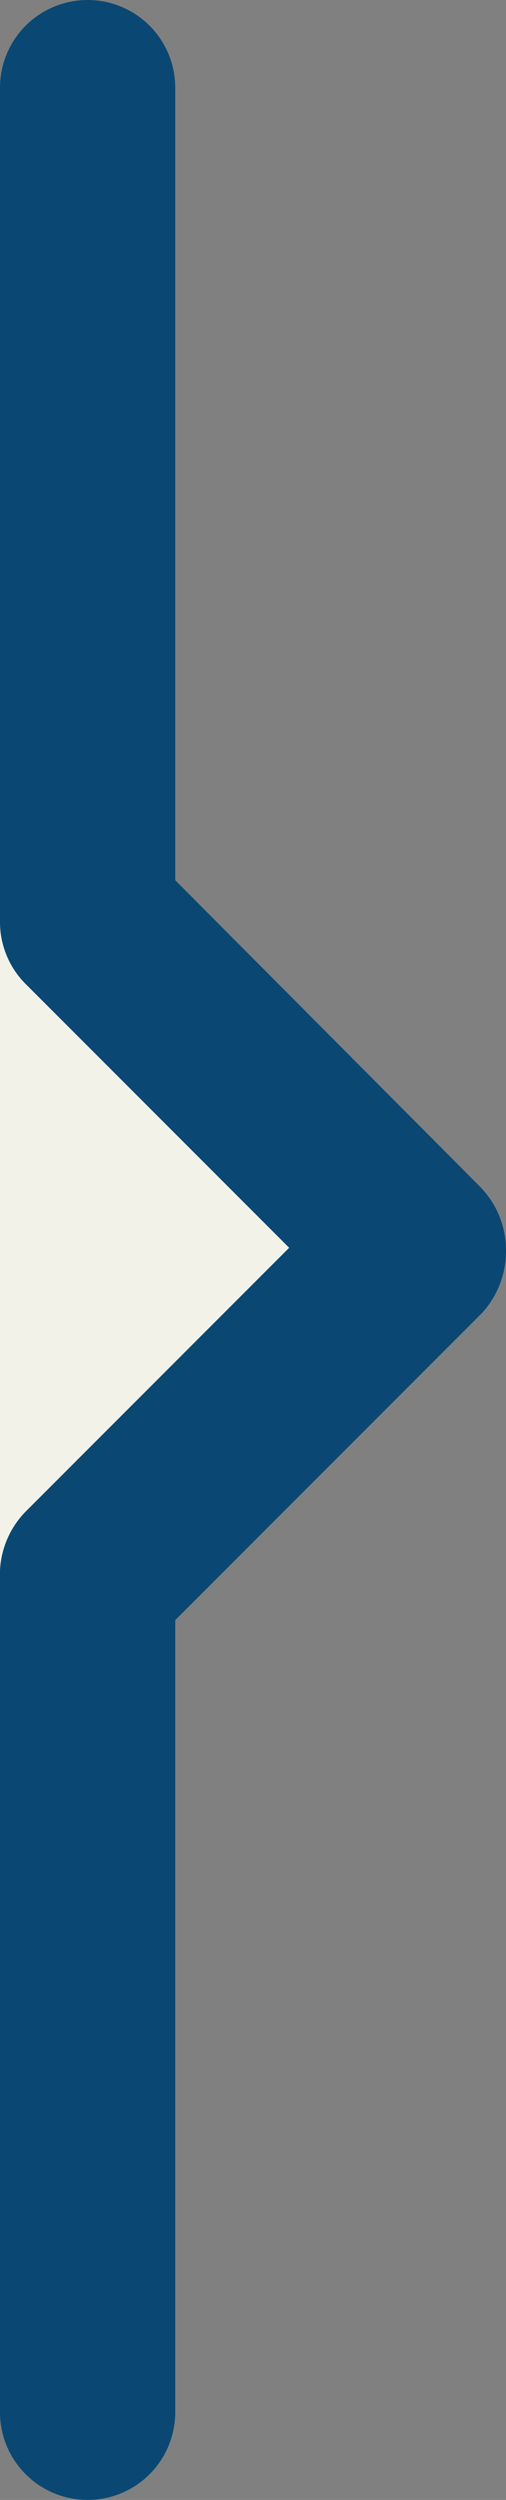
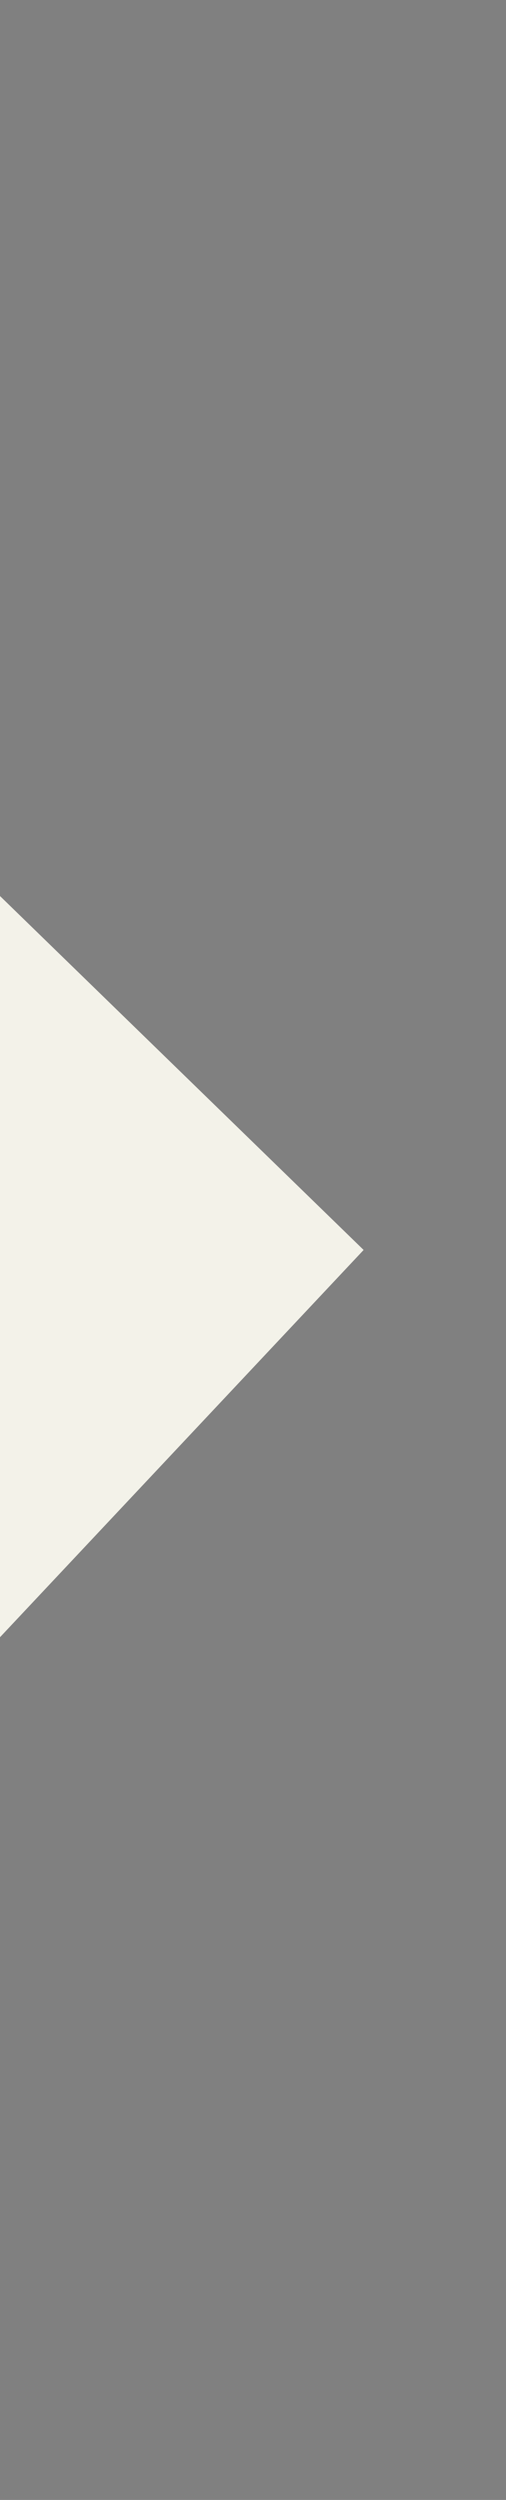
<svg xmlns="http://www.w3.org/2000/svg" viewBox="0 0 11.55 57">
  <rect x="0" y="0" width="11.55" height="57" fill="#808080" stroke="none" />
  <g data-name="Layer 2">
    <g data-name="Layer 1">
      <g data-name="Group 440">
        <path data-name="Rectangle 316" fill="#f3f2e9" d="M0 20.43l8.3 8.07L0 37.33v-16.9z" />
-         <path d="M11.55 28.5a2.07 2.07 0 00-.6-1.45L4 20.07V2a2 2 0 00-4 0v19a2 2 0 00.6 1.45l6 6-6 6A2.06 2.06 0 000 36v19a2 2 0 004 0V36.94l7-7a2.09 2.09 0 00.55-1.44z" fill="#0a4873" />
      </g>
    </g>
  </g>
</svg>